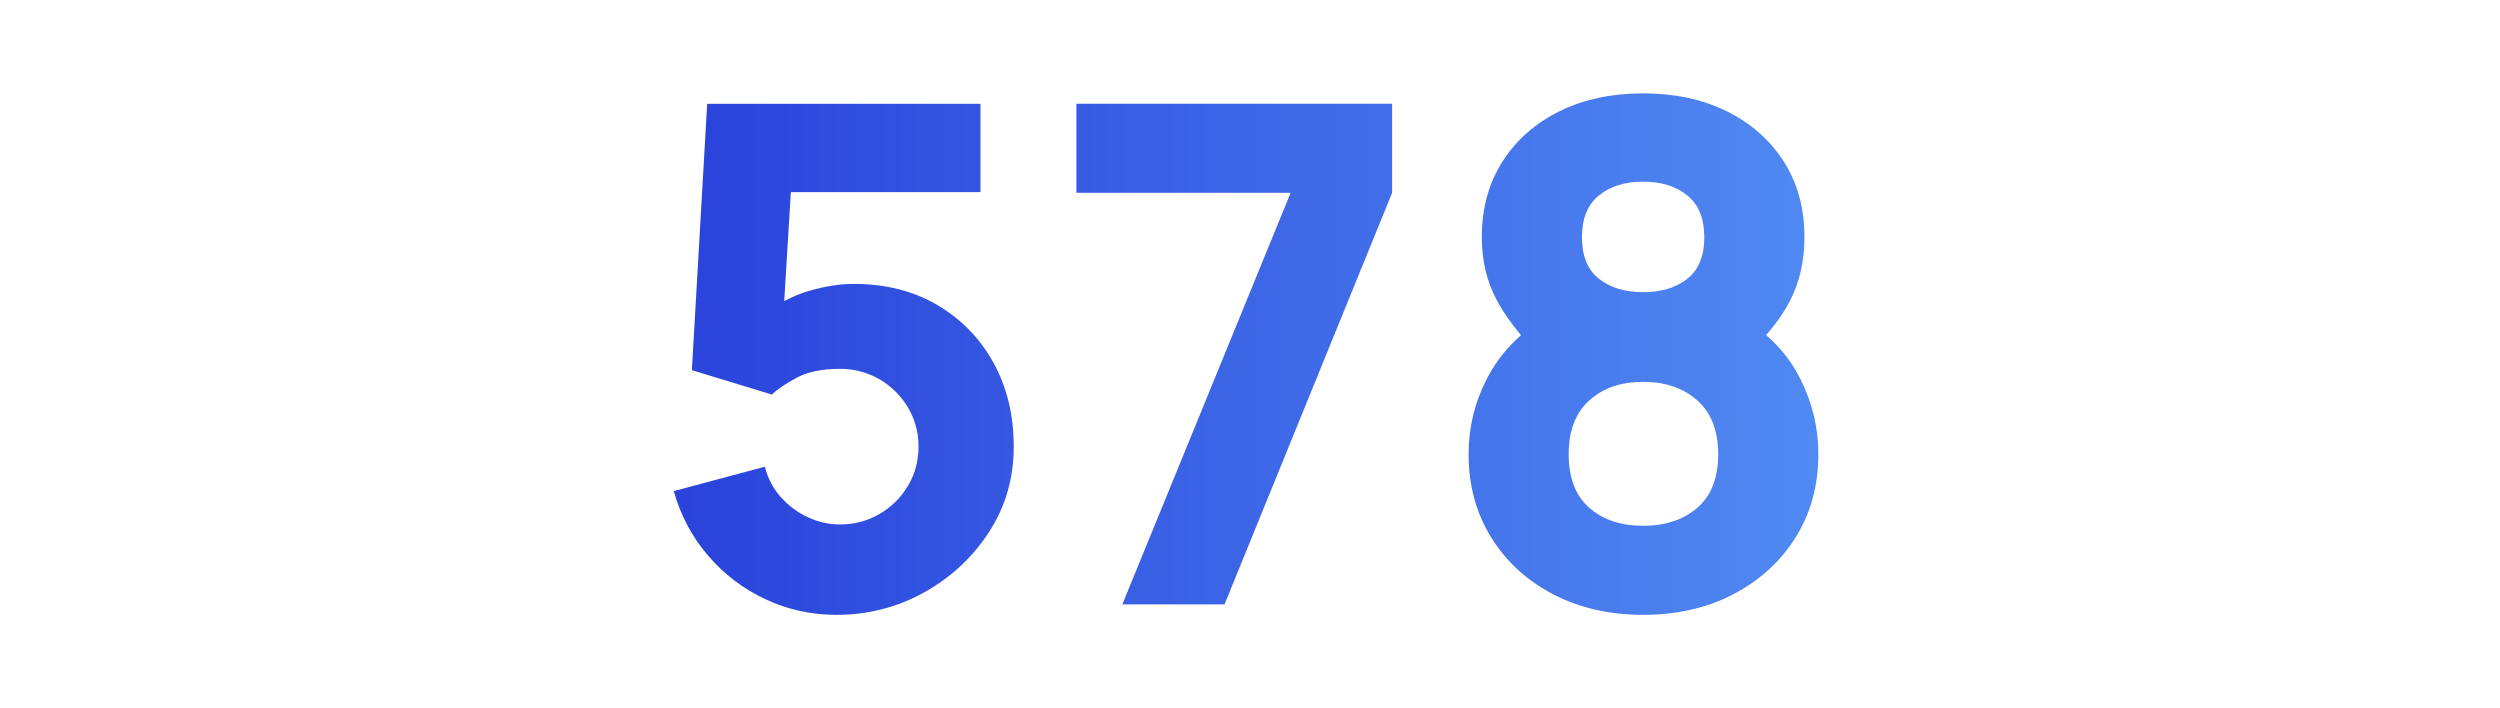
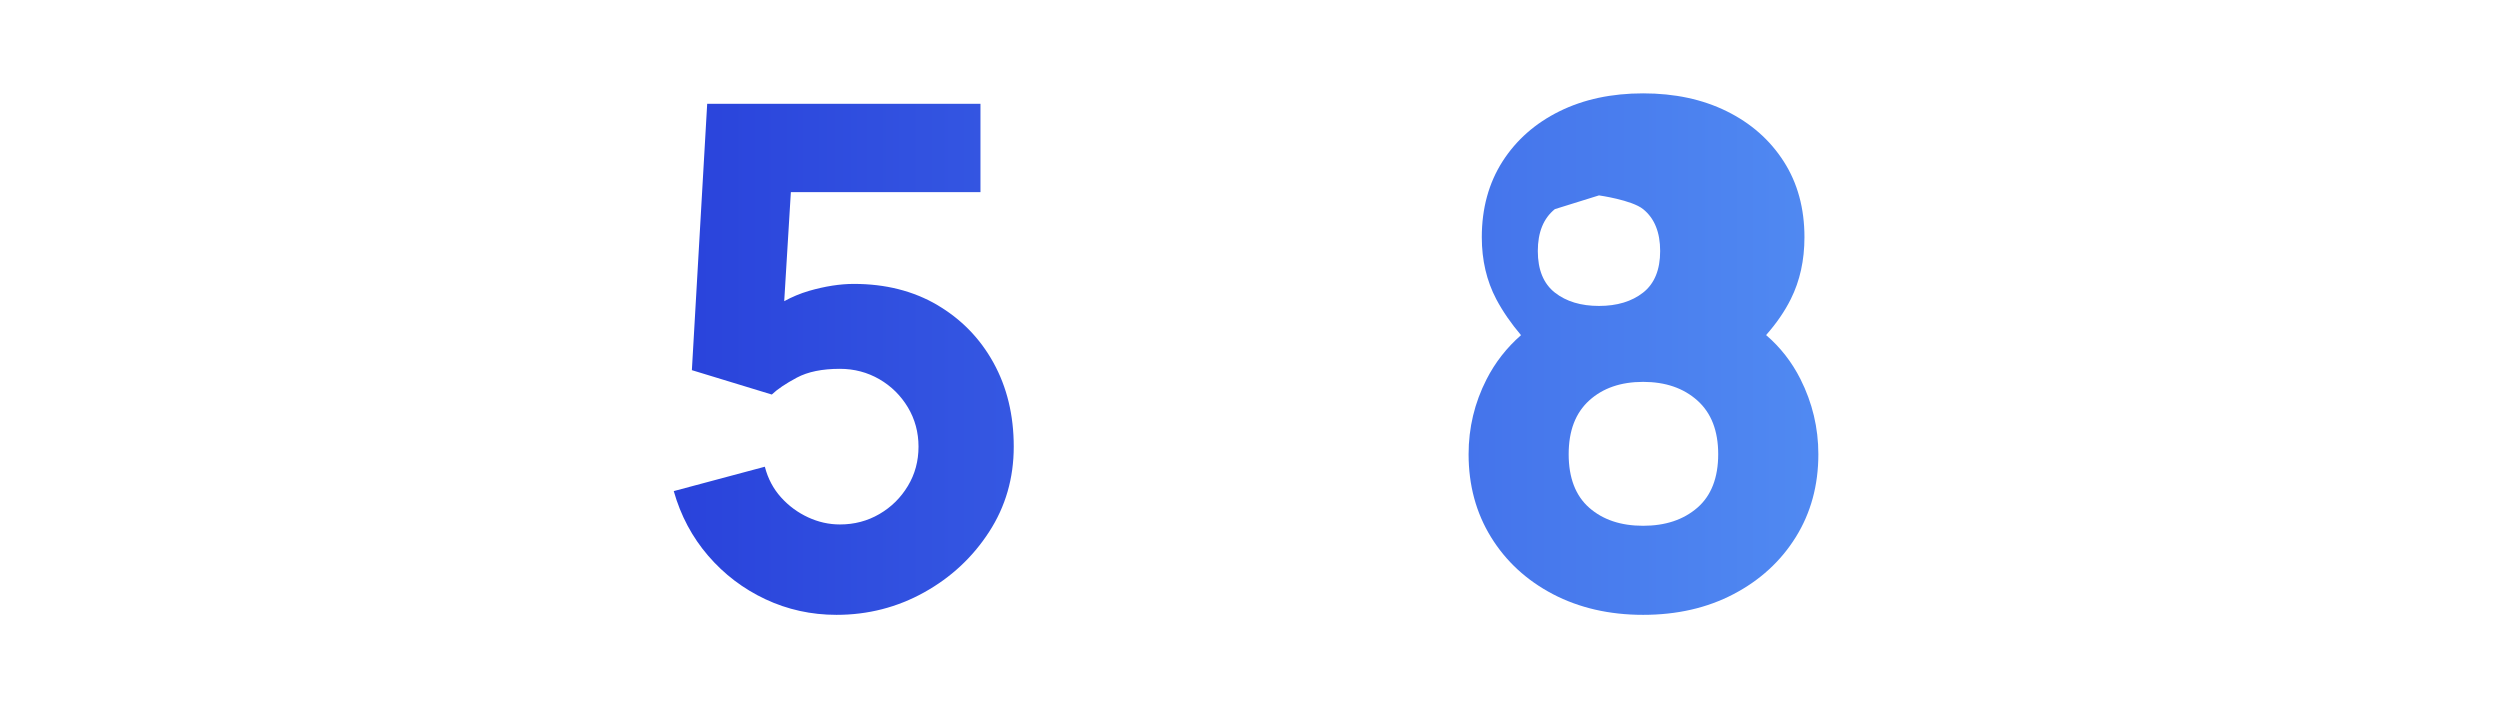
<svg xmlns="http://www.w3.org/2000/svg" xmlns:xlink="http://www.w3.org/1999/xlink" viewBox="0 0 320 90.65">
  <defs>
    <style>.cls-1{fill:url(#Sfumatura_senza_nome_12-3);}.cls-2{fill:none;}.cls-3{fill:url(#Sfumatura_senza_nome_12-2);}.cls-4{fill:url(#Sfumatura_senza_nome_12);}</style>
    <linearGradient id="Sfumatura_senza_nome_12" x1="85.24" y1="45.99" x2="318.14" y2="45.99" gradientUnits="userSpaceOnUse">
      <stop offset="0" stop-color="#2942db" />
      <stop offset="1" stop-color="#67b3ff" />
    </linearGradient>
    <linearGradient id="Sfumatura_senza_nome_12-2" y1="45.32" x2="318.14" y2="45.32" xlink:href="#Sfumatura_senza_nome_12" />
    <linearGradient id="Sfumatura_senza_nome_12-3" y1="45.32" x2="318.14" y2="45.32" xlink:href="#Sfumatura_senza_nome_12" />
  </defs>
  <g id="righelli">
    <rect class="cls-2" y="26.24" width="320" height="48" />
    <rect class="cls-2" y="-.59" width="320" height="91.65" />
  </g>
  <g id="Livello_114">
    <path class="cls-4" d="M119.96,39.03c-3.07-1.79-6.62-2.69-10.66-2.69-1.78,0-3.69.3-5.74.89-1.13.33-2.19.78-3.18,1.32l.85-13.96h24.27v-11.3h-34.98l-1.96,34.09,10.23,3.12c.71-.68,1.78-1.4,3.2-2.16,1.42-.76,3.26-1.13,5.52-1.13,1.84,0,3.52.45,5.05,1.33,1.53.89,2.74,2.09,3.65,3.6.9,1.51,1.36,3.19,1.36,5.03s-.45,3.52-1.36,5.03c-.91,1.51-2.12,2.71-3.65,3.6-1.53.89-3.21,1.33-5.05,1.33-1.4,0-2.75-.3-4.07-.91-1.32-.61-2.48-1.46-3.47-2.56-.99-1.1-1.68-2.4-2.07-3.92l-11.66,3.12c.89,3.14,2.36,5.9,4.41,8.28s4.49,4.23,7.32,5.56c2.83,1.33,5.87,2,9.1,2,4.03,0,7.77-.96,11.21-2.87,3.44-1.91,6.21-4.49,8.32-7.74,2.11-3.25,3.16-6.89,3.16-10.92s-.87-7.62-2.6-10.75-4.14-5.59-7.21-7.39Z" />
-     <polygon class="cls-3" points="137.78 24.68 165.2 24.68 143.66 77.36 156.74 77.36 178.19 24.68 178.19 13.28 137.78 13.28 137.78 24.68" />
-     <path class="cls-1" d="M226.06,42.89c1.33-1.51,2.39-3.05,3.17-4.62,1.16-2.33,1.74-4.96,1.74-7.9,0-3.71-.88-6.94-2.65-9.7-1.77-2.76-4.2-4.9-7.3-6.43-3.1-1.53-6.67-2.29-10.7-2.29s-7.6.76-10.7,2.29c-3.1,1.53-5.53,3.67-7.3,6.43-1.76,2.76-2.65,5.99-2.65,9.7,0,2.94.62,5.58,1.85,7.92.84,1.59,1.91,3.12,3.17,4.61-1.83,1.6-3.31,3.49-4.42,5.67-1.53,3-2.29,6.19-2.29,9.57,0,3.98.96,7.51,2.87,10.61,1.91,3.1,4.55,5.53,7.92,7.3,3.37,1.76,7.22,2.65,11.55,2.65s8.19-.88,11.57-2.65,6.04-4.2,7.97-7.3c1.93-3.1,2.89-6.64,2.89-10.61,0-3.38-.77-6.59-2.29-9.61-1.12-2.22-2.59-4.09-4.4-5.64ZM204.67,25.01c1.45-1.17,3.34-1.76,5.65-1.76s4.2.59,5.65,1.76c1.45,1.17,2.18,2.96,2.18,5.36s-.73,4.18-2.18,5.32c-1.45,1.14-3.34,1.71-5.65,1.71s-4.2-.57-5.65-1.71c-1.45-1.14-2.18-2.92-2.18-5.32s.73-4.19,2.18-5.36ZM217.26,64.99c-1.78,1.54-4.09,2.31-6.94,2.31s-5.15-.77-6.9-2.31c-1.75-1.54-2.63-3.83-2.63-6.85s.88-5.29,2.63-6.88c1.75-1.59,4.05-2.38,6.9-2.38s5.16.79,6.94,2.38,2.67,3.88,2.67,6.88-.89,5.31-2.67,6.85Z" />
+     <path class="cls-1" d="M226.06,42.89c1.33-1.51,2.39-3.05,3.17-4.62,1.16-2.33,1.74-4.96,1.74-7.9,0-3.71-.88-6.94-2.65-9.7-1.77-2.76-4.2-4.9-7.3-6.43-3.1-1.53-6.67-2.29-10.7-2.29s-7.6.76-10.7,2.29c-3.1,1.53-5.53,3.67-7.3,6.43-1.76,2.76-2.65,5.99-2.65,9.7,0,2.94.62,5.58,1.85,7.92.84,1.59,1.91,3.12,3.17,4.61-1.83,1.6-3.31,3.49-4.42,5.67-1.53,3-2.29,6.19-2.29,9.57,0,3.98.96,7.51,2.87,10.61,1.91,3.1,4.55,5.53,7.92,7.3,3.37,1.76,7.22,2.65,11.55,2.65s8.19-.88,11.57-2.65,6.04-4.2,7.97-7.3c1.93-3.1,2.89-6.64,2.89-10.61,0-3.38-.77-6.59-2.29-9.61-1.12-2.22-2.59-4.09-4.4-5.64ZM204.67,25.01s4.2.59,5.65,1.76c1.45,1.17,2.18,2.96,2.18,5.36s-.73,4.18-2.18,5.32c-1.45,1.14-3.34,1.71-5.65,1.71s-4.2-.57-5.65-1.71c-1.45-1.14-2.18-2.92-2.18-5.32s.73-4.19,2.18-5.36ZM217.26,64.99c-1.78,1.54-4.09,2.31-6.94,2.31s-5.15-.77-6.9-2.31c-1.75-1.54-2.63-3.83-2.63-6.85s.88-5.29,2.63-6.88c1.75-1.59,4.05-2.38,6.9-2.38s5.16.79,6.94,2.38,2.67,3.88,2.67,6.88-.89,5.31-2.67,6.85Z" />
  </g>
</svg>